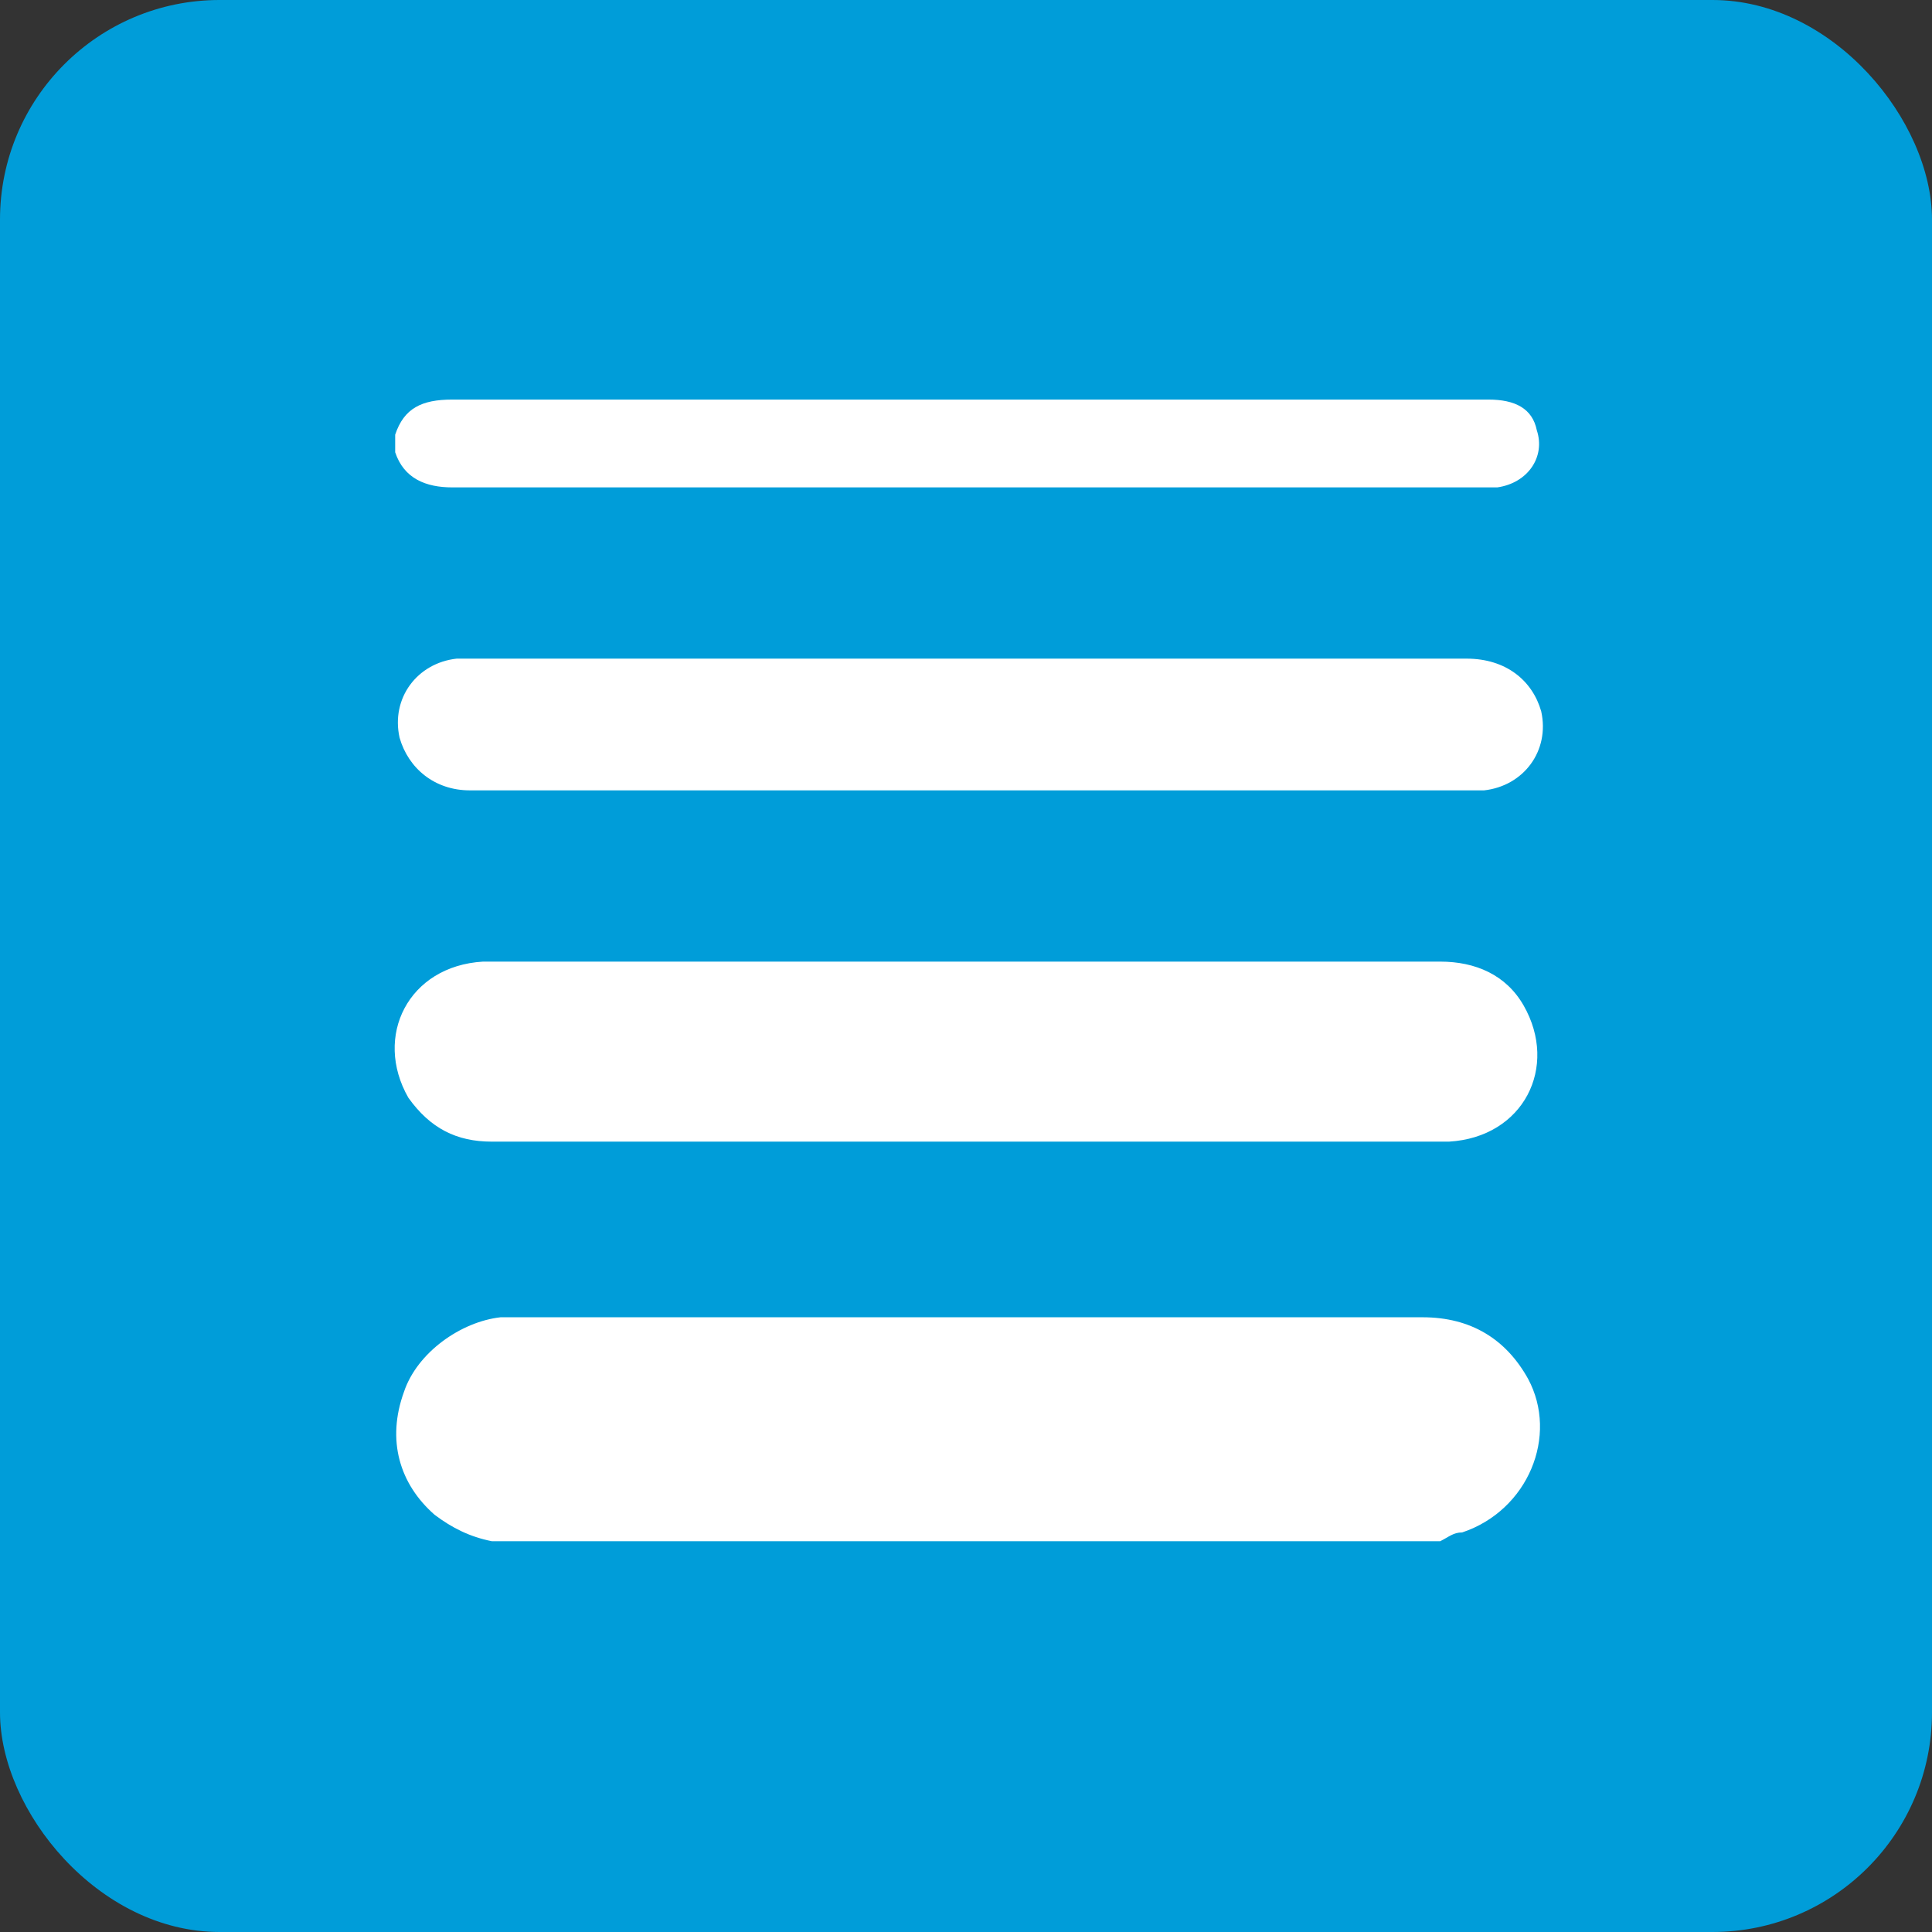
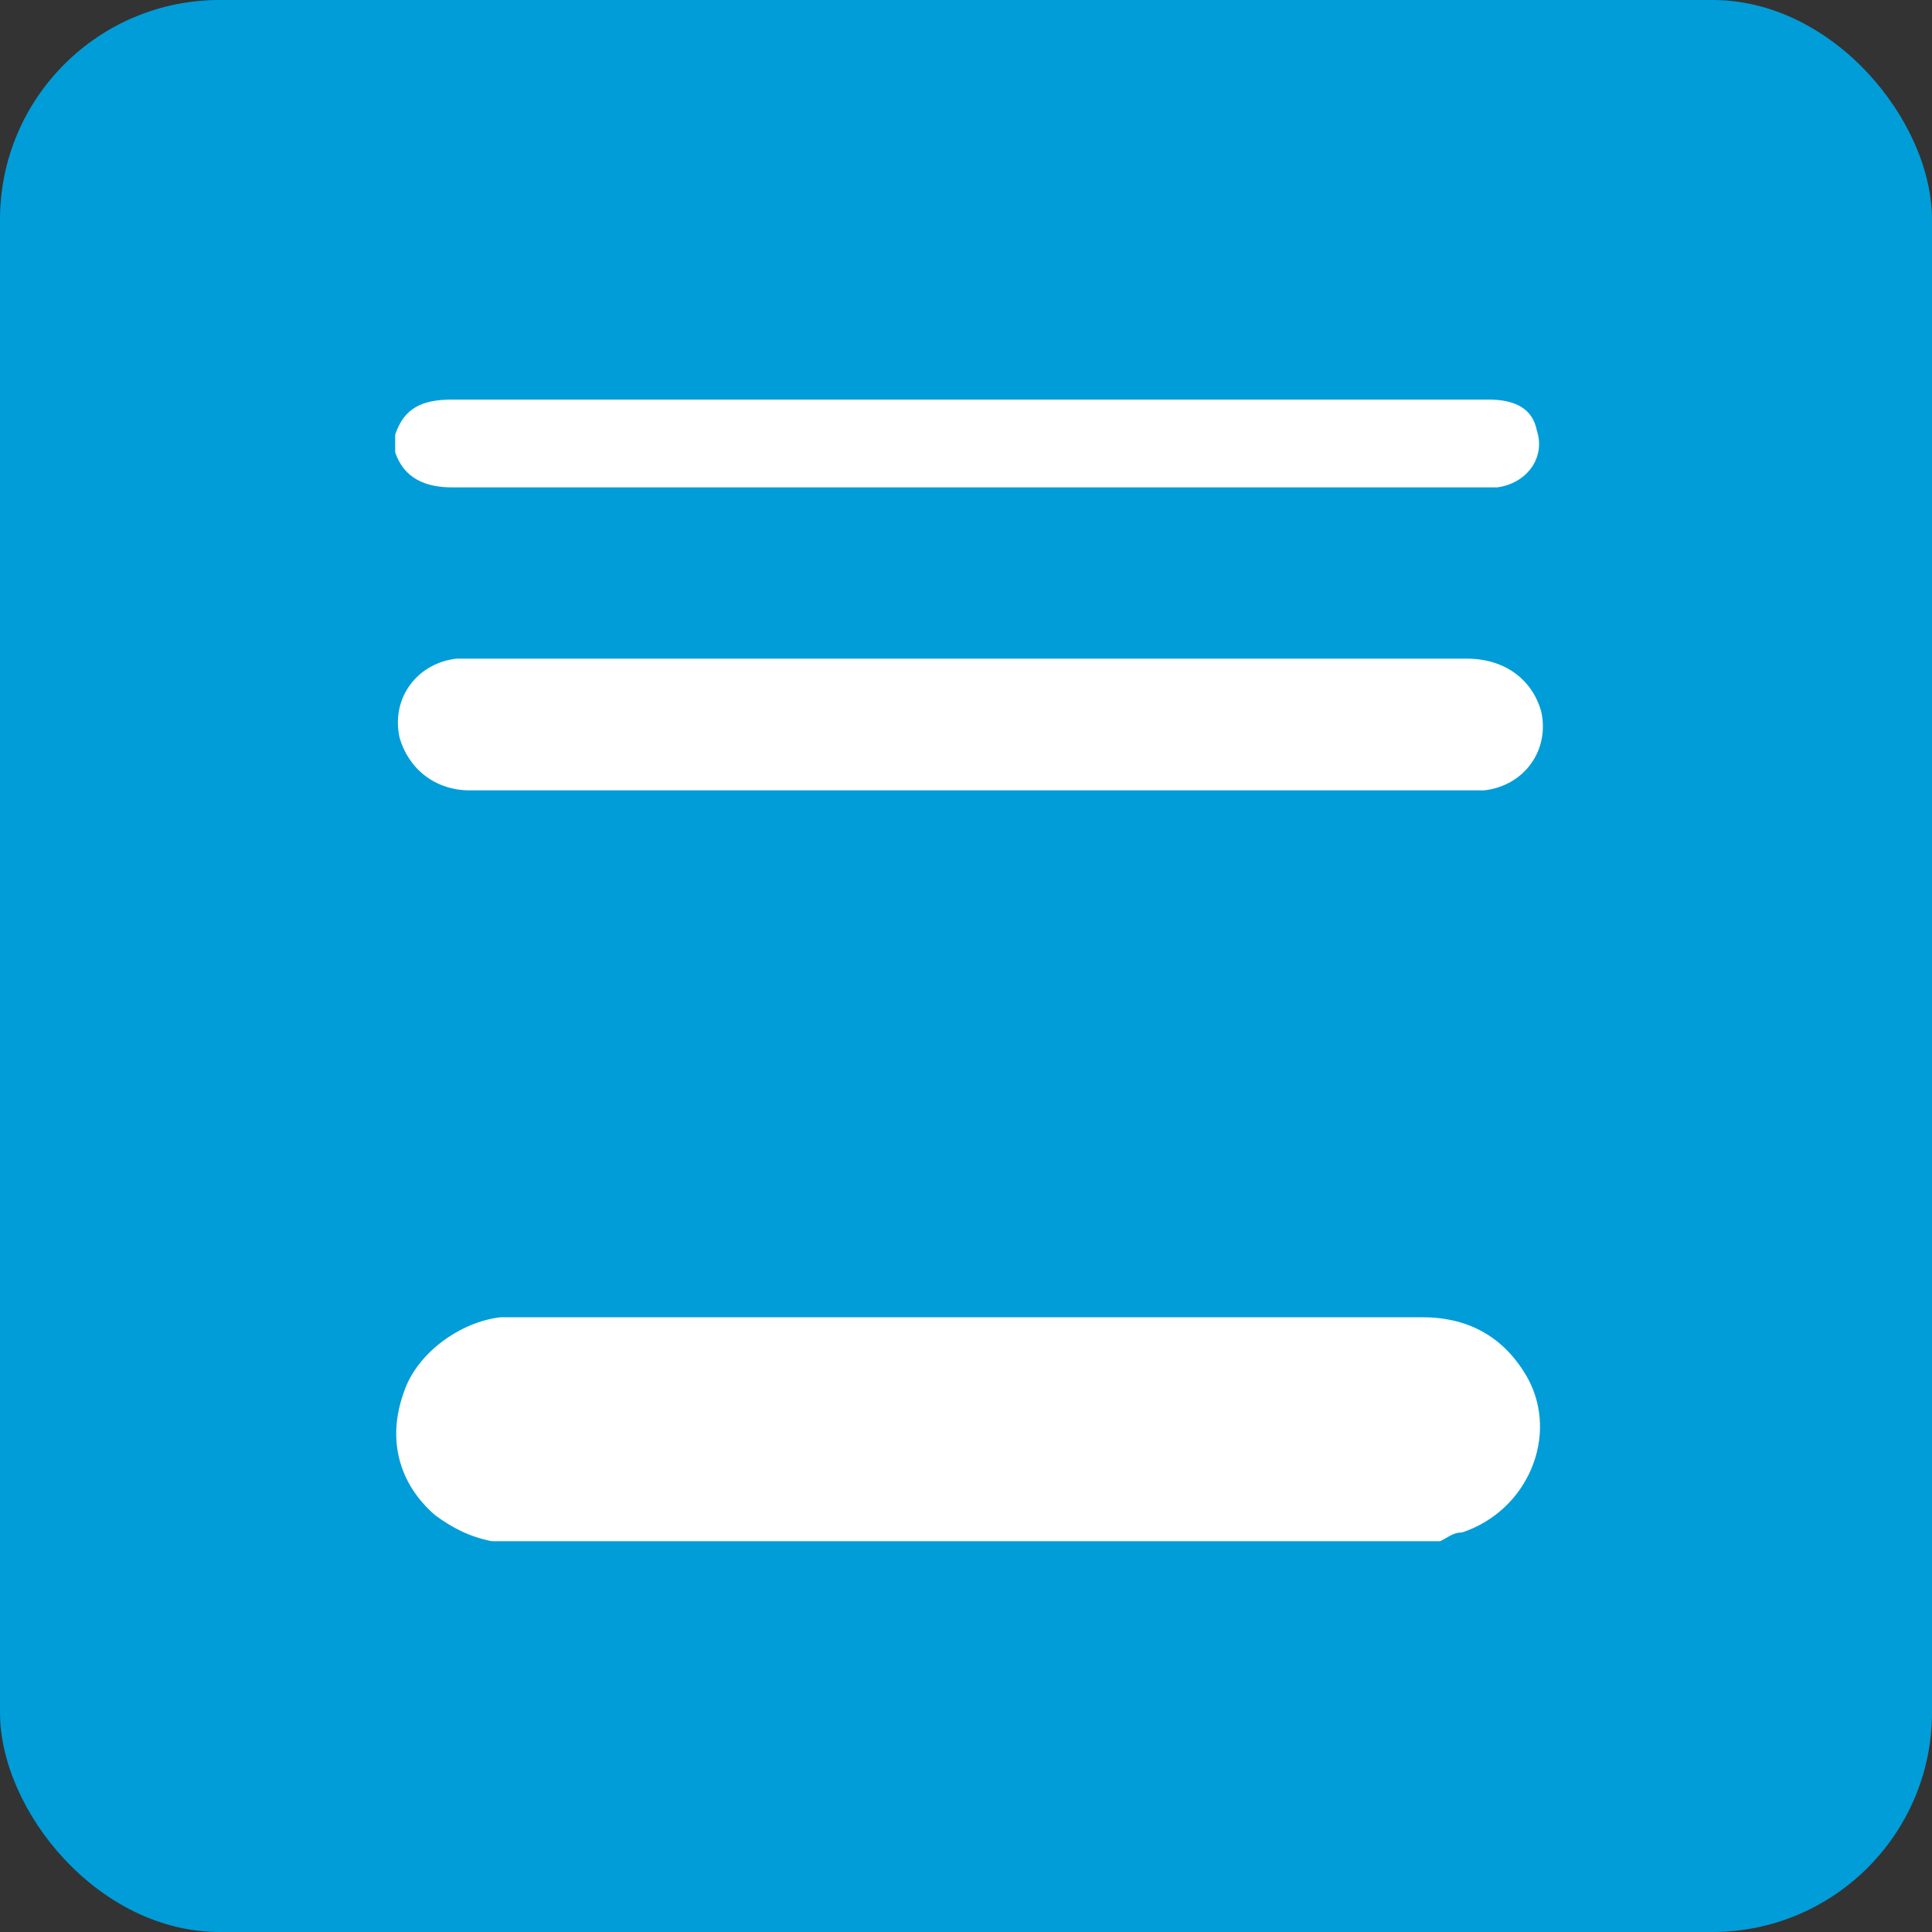
<svg xmlns="http://www.w3.org/2000/svg" viewBox="0 0 44 44" version="1.1">
  <rect x="0" y="0" width="44" height="44" fill="#333333" stroke="none" />
  <defs>
    <style>
      .cls-1 {
        fill: #8dc63f;
      }

      .cls-2, .cls-3 {
        fill: #fff;
      }

      .cls-3, .cls-4 {
        display: none;
      }

      .cls-5 {
        fill: #009dd9;
      }

      .cls-6 {
        fill: #f4f4f4;
      }
    </style>
  </defs>
  <g>
    <g class="cls-4" id="Layer_1">
      <path d="M22,44c12.2,0,22-9.8,22-22S34.2,0,22,0,0,9.8,0,22s9.8,22,22,22Z" class="cls-1" />
      <g class="cls-4">
-         <path d="M21.9,36.8c-2.3-.1-4.3-.9-5.9-2.7-.1-.1-.2-.3-.2-.5.1,0,.3-.2.4-.2,1.8,0,3.3-.9,4.7-1.8,1.3-1,2.6-2.1,3.8-3.2.4-.3.8-.6.9-1.2,0-.1.2-.2.4-.3.1,0,.3,0,.4-.2.2-.4.4-.9.7-1.1.4-.3.8-.4.9-.9,0-.3.1-.6.5-.6.2,0,.5-.3.5-.5,0-.4.2-.5.5-.6.3-.1.4-.9.5-.9.6,0,.7-.3.9-.7,0-.1,0-.4,0-.5,0-.1.1-.3.2-.3.7,0,.9-.3.7-.9,0,0,.4-.2.5-.2.4,0,.6-.2.7-.5,0-.3-.3-.8.4-.4,0,0,.4-.2.4-.3,0-.9.7-.4,1-.4.2,0,.4,0,.3.4-.7,1.9-1.3,3.8-1.9,5.7-.9,2.5-1.8,4.9-3.1,7.3-1.4,2.7-3.6,4.6-6.6,5.3-.5.1-1,0-1.5.1h0Z" class="cls-2" />
        <path d="M17.8,25.9c0,.3-.4.8,0,.9.9.1.8,1,1.3,1.4.5.4,1,1,1.4,1.5.3.4.3.9,0,1.2-.9,1.1-2.1,1.7-3.5,1.8-1.3.1-2.3-.5-3.1-1.5-1.3-1.5-1.7-3.3-2.3-5.1-.7-1.9-1.3-3.9-2-5.9-.2-.5-.5-1.1-.7-1.6,0-.1,0-.4,0-.5,0-.1.4-.2.5,0,.4.3,1.2,0,1.1.9,0,.1.3.3.5.4,0,0,0,0,.1,0,.7,0,.2.8.6,1,.3.2,1-.1.9.7,0,.4.2.5.6.3.4-.2.5,0,.5.4,0,.3,0,.6.1.7.2.2.6,0,.8.2.2.2,0,.6.1.8,0,.1.3.1.5.2.1,0,.4.2.4.3,0,.6.3.8.9.8,0,0,.2.2.2.3,0,.8.6.8,1.1.8h0s0,0,0,0Z" class="cls-2" />
        <path d="M29.8,13.4c0,1.7-.1,3.4-.3,5.1-.3,2.5-1.1,4.7-2.8,6.6-1.1,1.2-2.2,2.4-3.3,3.5-.3.3-.8.6-1.2.8-.5.2-.8,0-.8-.6,0-.3,0-.5.2-.8.3-.8.7-1.5,1-2.3.2-.7,1-1.2.6-2.1,0,0,.1-.3.2-.3.4-.2.6-.4.5-.8,0-.3,0-.5.3-.7.1,0,.3-.4.2-.6,0-.4,0-.7.4-.9.1,0,0-.4.1-.6,0-.2,0-.5.2-.6.5-.2.7-.5.4-1,0,0,.3-.2.4-.4.1-.1.4-.4.3-.5-.1-.5-.4-.9.4-.9,0,0,.2-.2.2-.3-.2-.5-.2-.9.5-1.1.2,0,.3-.3.1-.5-.2-.4,0-.6.4-.7.2,0,.4-.3.6-.5.2-.2.3-.6.5-.8.2-.3.5-.5.8-.7,0,.3.1.7.2,1,0,.3,0,.5,0,.8h0Z" class="cls-2" />
-         <path d="M19.5,17c0-.5-.1-1-.2-1.5,0,0,0-.2,0-.2.6-.6.5-1.2.2-1.8,0,0,.2-.2.3-.4.2-.2.5-.6.4-.7-.5-.6,0-1,.3-1.4,0-.1.1-.2.2-.4,0-.3-.7-.7,0-1.1.3-.1.4-.6.5-1,.2-.4.3-.9.4-1.3,0,0,.3-.1.3,0,.3.3.6.5.8.8,0,.1.1.4,0,.5-.3.5-.3.8.3,1.1.3.1.4.4.2.7-.3.5-.3.8.3,1.1.4.2.4.4.2.8-.5.8.6.9.6,1.3,0,.5-.8.9-.2,1.4.4.4.6.7.1,1.2-.1.1,0,.5,0,.8,0,1.3-.2,2.6-.7,3.8-.5,1-.8,2-1.2,3-.2.5-.5.4-.8,0-.7-1.4-1.3-2.8-1.9-4.3-.3-.7-.3-1.5-.4-2.2,0,0,.1,0,.2,0h0Z" class="cls-2" />
        <path d="M17.9,25.9c-.4-.6-.9-1.1-1.3-1.7-1-1.3-1.7-2.8-1.7-4.6,0-1.2-.3-2.3-.4-3.4-.1-1.3-.2-2.7-.3-4,0-.2.1-.4.2-.6.2.1.5.2.6.4.3.5.5.8,1.1.9.3,0,.2.2.1.4,0,.2-.1.5,0,.6.4.3,1,.5.5,1.2,0,0,.1.2.2.3.3.2.7.3.4.8,0,0,0,.3.1.4.4.4.5.9.7,1.3.2.4.5.8.5,1.3,0,.2.6.4.6.6,0,.3-.1.7.1.9.6.5.2,1.6,1.1,1.9-.2,1.2.8,2.1.9,3.3,0,.7,0,1.3-.3,1.9-.2.4-.5.5-.9.2-.4-.4-.8-.7-1.2-1.1-.3-.3-.7-.6-1-.9h0s0,0,0,0Z" class="cls-2" />
      </g>
      <g class="cls-4">
        <path d="M6.1,15.7s0,0,0-.1c.2-.5.6-.7,1.1-.6.5,0,.8.4.9.9.2,1.4.4,2.8.5,4.2.3,2.1.5,4.2.8,6.2,0,.3,0,.5.1.8h1.3c-.6-.8-.4-1.6-.4-2.5,0-2.7,0-5.5,0-8.2,0-.9.4-1.6,1.2-2,.3-.1.6-.2,1-.1,1.1,0,2.2.1,3.3.2,1.1.1,1.8,1,1.8,2.1,0,.2,0,.5,0,.7-.5-.4-1-.8-1.5-1.1,0,0,0,0,0,0,.4.5.7.9,1.1,1.4.4.6.9,1.1,1.3,1.7.1.2.2.2.4.2,1.3-.1,2.7-.2,4-.3.4,0,.8,0,1.2.3.6.4.7,1.2.3,1.8,0,0,0,.1-.1.2.1,0,.2,0,.2,0,1,0,1.9,0,2.9,0,.2,0,.3,0,.3-.3.5-2,1.1-4,1.6-5.9,0-.2.1-.3.2-.4.2-.3.6-.3.9-.2.3.2.5.5.4.9-.1.4-.2.9-.3,1.3-.5,1.8-1,3.6-1.5,5.4-.1.6-.4.7-.9.7-2.1,0-4.2,0-6.2,0-.6,0-.9-.3-.9-.9-.5,0-.9,0-1.4.1-.4,0-.8,0-1.2,0-.6,0-1-.2-1.4-.6-.9-1.2-1.8-2.3-2.7-3.4,0,0-.1-.1-.2-.2,0,0,0,.2.1.3.5,1.3,1.1,2.6,1.6,3.9.3.7.7,1.3,1.5,1.5,0,.3,0,.5,0,.7,0,.2,0,.4.3.4,1,.2,2,.5,3,.8.8.2,1.2.7,1.3,1.5.3,2.7.7,5.3,1,8,.1.9-.5,1.7-1.4,1.9-.9.1-1.7-.5-1.8-1.4-.3-2.3-.6-4.6-.9-6.9,0-.1-.1-.2-.2-.3,0,0,0,0,0,0,0,0,0,.2,0,.2-.2.4-.6.6-1.1.6-1,0-2,0-3,0-.1,0-.2,0-.4,0,0,.1,0,.2,0,.3,0,1.2,0,2.5,0,3.7,0,.2,0,.3.2.5.8.6,1.5,1.2,2.3,1.9.3.2.3.5.3.8,0,.3-.3.5-.6.5-.2,0-.5-.1-.7-.2-.5-.4-.9-.8-1.5-1.2,0,.3,0,.5,0,.7,0,.3-.2.5-.5.7-.3.1-.5,0-.7-.1-.1-.1-.2-.3-.3-.5,0-.2,0-.4,0-.7-.1,0-.2.1-.2.2-.4.3-.8.7-1.3,1-.4.3-.9.3-1.1,0-.3-.3-.2-.8.2-1.1.7-.6,1.5-1.2,2.2-1.8,0,0,.2-.2.2-.3,0-1.3,0-2.7,0-4,0,0,0,0,0-.2-.1,0-.2,0-.3,0-1.1,0-2.2,0-3.3,0-.8,0-1.2-.4-1.2-1.1-.3-2.3-.6-4.5-.9-6.8-.2-1.6-.4-3.2-.6-4.8,0,0,0-.1,0-.2,0-.2,0-.4,0-.6Z" class="cls-2" />
        <path d="M34,34.8v-8.8c-.1,0-.2,0-.3,0-3.5,0-7,0-10.5,0-.7,0-1.1-.3-1.2-.9,0-.6.3-1.1.9-1.2.1,0,.2,0,.4,0,3.9,0,7.7,0,11.6,0,.9,0,1.3.4,1.3,1.3,0,3.5,0,7,0,10.4,0,.9-.4,1.3-1.3,1.3-1.9,0-3.8,0-5.7,0-.8,0-1.2-.5-1.2-1.2,0-.5.4-.9.9-.9.1,0,.3,0,.4,0,1.4,0,2.9,0,4.3,0,.1,0,.2,0,.4,0Z" class="cls-2" />
        <path d="M17.9,10c0,1.6-1.3,2.9-2.9,2.9-1.6,0-2.9-1.3-3-2.9,0-1.6,1.3-2.9,2.9-3,1.6,0,2.9,1.3,2.9,2.9Z" class="cls-2" />
      </g>
      <g class="cls-4">
        <path d="M20.1,7.3c.6.1,1.1.3,1.5.7.8.7,1.1,1.6.9,2.6-.2,1.1-.8,1.8-1.8,2.2-2.1.7-4-.9-3.8-3.1.1-1.2,1.1-2.1,2.3-2.4,0,0,.1,0,.2,0,.3,0,.5,0,.8,0Z" class="cls-2" />
        <path d="M17.3,19.5c.2.4.3.8.4,1.2.3,1,1,1.7,2.1,1.9,0,0,.1,0,.2,0,0,0,0,0,0,0-.1.4,0,.6.4.8.8.5,1.6,1.1,2.4,1.6.8.5,1.2,1.1,1.3,2.1.1,1.2.3,2.3.5,3.5.2,1-.5,1.9-1.4,2.1-1,.1-1.8-.5-1.9-1.5-.1-1-.3-2.1-.5-3.1,0,0,0-.2-.1-.3-.6-.4-1.3-.8-2-1.3.1.4.2.8.4,1.2.4.8.3,1.7,0,2.5-.4,1.5-.8,3-1.2,4.5-.2.7-.6,1.2-1.3,1.4-1.2.3-2.4-.8-2.1-2,.3-1.3.6-2.7,1-4,.2-.7.2-1.4,0-2.2-.5-1.3-.8-2.6-1.3-4-.2-.8-.1-1.5,0-2.3,0-.4.2-.6.6-.8.8-.4,1.5-.8,2.2-1.3,0,0,.2-.1.3-.2Z" class="cls-2" />
        <path d="M35,19.9c.4,0,.7.2.8.5.2.3.2.7,0,1-.2.4-.5.7-.8,1-.9,1.2-1.8,2.4-2.7,3.6,0,.1-.2.3-.2.4-.5,1.8-1,3.5-1.5,5.3-.2.6-.5,1-1.1,1-.7,0-1.5.2-2.2.3-.2,0-.4,0-.6.2-2.1,1.2-4.1,2.3-6.2,3.5-.3.2-.6.3-.9.2-.4-.1-.6-.4-.7-.8,0-.4,0-.7.4-.9,0,0,.2-.1.3-.2,1.9-1.1,3.8-2.1,5.7-3.2.7-.4,1.4-.7,2.2-.7.3,0,.7,0,1-.1.2,0,.3-.1.3-.3.4-1.6.9-3.2,1.4-4.9,0-.2.2-.5.3-.7,1.2-1.6,2.3-3.1,3.5-4.7.2-.3.5-.5.9-.5Z" class="cls-2" />
        <path d="M24.7,23c-.2,0-.4,0-.5-.1-1.4-.4-2.9-.8-4.3-1.2-.6-.2-1-.5-1.2-1.1-.6-1.6-1.1-3.1-1.7-4.7-.3-1,.1-1.9,1.1-2,.7-.1,1.4.3,1.7,1,.3.9.6,1.7.9,2.6.2.4.3.9.5,1.3,0,.2.2.3.3.3,1.2.3,2.4.6,3.6,1,.6.2,1,.5,1.1,1.2.1.6,0,1.1-.5,1.4-.3.2-.6.3-.9.4,0,0,0,0,0,0Z" class="cls-2" />
        <path d="M16.9,18.6c-.8.5-1.6.9-2.5,1.4,0-.5.1-1,.2-1.5.1-1,.2-1.9.4-2.9,0-.4.2-.7.3-1-.9,0-1.9-.2-2.9-.3-.6,0-1.1-.1-1.7-.2-1.1-.1-1.9-1.1-1.8-2.2.1-1.1,1-1.9,2.2-1.8,1.4.1,2.8.3,4.1.5.8.1,1.3.6,1.5,1.3.2.7,0,1.4-.5,2-.5.5-.6,1.2-.5,1.8.2.8.5,1.6.8,2.5,0,.1,0,.2.1.4Z" class="cls-2" />
        <path d="M13.3,24.1c-.7,0-1.4-.1-2.1-.3-.9-.2-1.6-1-1.6-1.9,0-.9.2-1.8.3-2.7,0-.6.1-1.2.2-1.9,0,0,.1,0,.1.1,1,1.1,1.9,2.3,2.9,3.4,0,.1.1.3.1.4,0,.8-.2,1.5,0,2.3,0,.2,0,.3.1.5Z" class="cls-2" />
        <path d="M10.4,14.7c1.3.1,2.5.3,3.7.4-.2,1.5-.4,3.1-.6,4.6,0,0-.1-.1-.2-.2-1-1.1-1.9-2.3-2.9-3.4,0-.1-.1-.3-.1-.4,0-.3,0-.6.1-1Z" class="cls-2" />
      </g>
      <path d="M27,10c0,1.6-1.3,2.9-2.9,2.9-1.6,0-2.9-1.3-3-2.9,0-1.6,1.3-2.9,2.9-3,1.6,0,2.9,1.3,2.9,2.9Z" class="cls-2" />
-       <path d="M23.1,34.3c-.7-.5-.7-1-.7-1.7.2-1.8.4-3.6.5-5.4,0-.1,0-.3,0-.4-.5-.9-1.1-1.9-1.7-2.8-.1-.2-.3-.4-.6-.4-.1,0-.3,0-.5,0,0,.4-.1.8-.2,1.2-.1,1.1-.3,2.2-.4,3.3,0,.6-.5,1.1-1.1,1.2-1.7.3-3.3.6-5,.8-.8.1-1.5-.4-1.6-1.2-.1-.7.4-1.4,1.2-1.6,1.2-.2,2.5-.4,3.7-.6.3,0,.2-.2.2-.4.1-1,.2-2.1.4-3.1.3-1.7.7-3.3,1-5,.1-.6.3-1.3.4-1.9,0,0,0-.1,0-.2-.6.2-1.2.4-1.7.6,0,0-.1.2-.2.3-.3,1.1-.6,2.2-.9,3.4-.2.7-.8,1.1-1.4.9-.7-.2-1-.8-.8-1.5.4-1.4.7-2.8,1.1-4.1.1-.5.4-.8.9-.9,1.5-.5,2.9-1,4.4-1.4.5-.2.9,0,1.4,0,.8.2,1.6.3,2.4.5,1,.2,1.5,1,1.3,2,0,.2,0,.4-.1.6,0,.1-.1.2-.2.3-.1,0-.3,0-.4-.1-.4-.5-.8-.9-1.2-1.3,0,0,0,0,0,.1.4.7.7,1.4,1.1,2.1,0,.1.1.2.3.2,1.1-.2,2.2-.4,3.4-.6.7-.1,1.3.3,1.4.9.1.6-.3,1.2-.9,1.3-1.5.3-3,.5-4.5.7-.5,0-.9-.2-1.2-.6-.5-.9-1-1.9-1.5-2.8,0,0,0-.2-.2-.2.1.4.2.8.3,1.2.2.7.4,1.4.6,2.1.3,1,.9,1.4,1.9,1.3,0,0,.1,0,.2,0-.1.6-.3,1.2-.4,1.8,0,.2,0,.4,0,.5.4.8.9,1.5,1.3,2.2.3.5.5,1,.4,1.7-.2,1.9-.4,3.9-.6,5.8,0,.5-.2.9-.7,1.2.1,0,.2,0,.2,0,2,0,4.1,0,6.1,0,.2,0,.2,0,.3-.2.9-2.3,1.8-4.6,2.8-6.8.2-.4,0-.7-.2-1.1,0,0-.2,0-.3,0-2,0-4.1,0-6.1,0-.1,0-.3,0-.4,0-.4,0-.6-.4-.6-.8,0-.4.3-.7.6-.8.1,0,.3,0,.4,0,1.9,0,3.8,0,5.6,0,.1,0,.2,0,.4,0-.2-.8-.3-1.6-.5-2.4-.2.4-.4.7-.6,1-.3.5-.8.6-1.2.4-.4-.2-.6-.8-.3-1.3,1.2-2.1,2.3-4.1,3.5-6.2.3-.5.8-.6,1.2-.4.4.2.6.7.3,1.2-.3.5-.6,1-.9,1.5,0,.1,0,.3,0,.4.6,2.7,1.2,5.4,1.8,8.1,0,.3,0,.6,0,.9-1.1,2.8-2.2,5.6-3.4,8.3-.2.6-.7.9-1.3.9-7.4,0-14.8,0-22.2,0-.8,0-1.4-.6-1.4-1.3,0-.8.6-1.3,1.4-1.3,4.3,0,8.7,0,13,0,0,0,.2,0,.4,0Z" class="cls-6" />
    </g>
    <g id="Layer_2">
      <rect ry="5" rx="5" height="44" width="44" class="cls-5" />
      <g class="cls-4">
        <path d="M34.8,32.8c0,.1,0,.3-.1.4-.3,1-1.2,1.7-2.2,1.7-3.3,0-6.6,0-9.9,0-.5,0-.8-.4-.8-.8,0-.5.4-.8.9-.8,3.2,0,6.4,0,9.7,0,.7,0,1-.3,1-1,0-6.8,0-13.6,0-20.4,0-.7-.3-1-1-1-6.8,0-13.6,0-20.5,0-.7,0-1,.3-1,1,0,3.2,0,6.4,0,9.6,0,.5-.2.8-.6.9-.5,0-.9-.2-1-.7,0,0,0-.1,0-.2,0-3.2,0-6.5,0-9.7,0-1.3.7-2.2,2-2.5,0,0,0,0,0,0,7.2,0,14.3,0,21.5,0,0,0,0,0,.1,0,.9.2,1.5.7,1.8,1.6,0,.1,0,.3.1.4v21.5Z" class="cls-2" />
-         <path d="M14.8,23.6c1,0,2.1,0,3.1,0,1.5,0,2.5,1,2.5,2.5,0,2.1,0,4.1,0,6.2,0,1.5-1,2.5-2.5,2.5-2.1,0-4.1,0-6.2,0-1.5,0-2.5-1-2.5-2.5,0-2.1,0-4.1,0-6.2,0-1.5,1-2.5,2.5-2.5,1,0,2.1,0,3.1,0ZM14.8,25.2c-1,0-2.1,0-3.1,0-.6,0-.9.3-.9.9,0,2.1,0,4.1,0,6.2,0,.6.3.9.9.9,2.1,0,4.1,0,6.2,0,.6,0,.9-.3.9-.9,0-2.1,0-4.1,0-6.2,0-.6-.3-.9-.9-.9-1,0-2.1,0-3.1,0Z" class="cls-2" />
        <path d="M26.5,16.4c-.4,0-.8,0-1.2,0-.5,0-.8-.3-.8-.8,0-.5.4-.8.8-.8,1,0,2.1,0,3.1,0,.5,0,.8.3.8.8,0,1,0,2.1,0,3.1,0,.5-.4.8-.8.8-.4,0-.8-.4-.8-.8,0-.4,0-.8,0-1.2,0,0-.2.1-.2.2-1.6,1.6-3.2,3.2-4.7,4.7-.2.2-.5.4-.8.3-.6-.1-.8-.8-.4-1.3,0,0,.1-.1.2-.2,1.6-1.6,3.1-3.1,4.7-4.7,0,0,.1-.1.2-.2Z" class="cls-2" />
      </g>
      <path d="M38.2,25.7c-.2.2-.4.5-.6.6-1.2.6-1.9,1.6-2.3,2.8-.3,1-.8,2-1.3,2.9-.9,1.4-2.1,2.5-3.8,2.9-1.8.4-3.4,0-4.9-1.1-.2-.1-.3-.2-.5,0-7.1,3.5-15.5.1-18.2-7.3-2.5-6.9,1.3-14.6,8.3-16.9,7.6-2.4,15.3,2.1,16.9,9.9,0,.2,0,.4.1.6,0,.4-.1.7-.5.8-.3,0-.6-.2-.7-.6-.2-.9-.5-1.7-.7-2.6,0-.1,0-.2-.1-.3-.5.1-1.1.3-1.6.4-.5.1-.9.4-1.2.8-.2.3-.4.6-.7.9-.8,1-2.1,1-2.9,0-.2-.2-.4-.5-.6-.8-.3-.3-.6-.5-1-.5-.7,0-1.5,0-2.2-.1-.6,0-1.2-.4-1.4-1-.2-.7,0-1.3.4-1.8.3-.3.6-.5.9-.8.2-.1.3-.3.5-.4.2-.2.3-.5.2-.8-.1-.4-.3-.8-.4-1.2-.2-.6-.5-1.3-.3-2-2.4,0-4.7.5-6.7,1.7-3,1.8-4.7,4.7-5.2,7,.1,0,.2,0,.3-.1,1.3-.5,2.6-.8,4-.6.5,0,.9.2,1.3.4,1.2.5,1.5,1.8.9,2.9-.1.2-.3.5-.4.7-.2.3-.3.7-.1,1,.4,1.1.3,2.1-.2,3.1-.3.5,0,.8.5.9.5,0,1,0,1.5.2,2,.3,2.8,2.4,2.2,4-.3.7-.8,1.3-1.3,1.8-.1.1-.3.2-.4.4,2.9.7,5.7.4,8.2-.8-.2-.6-.5-1.2-.6-1.8-.3-1.5.1-2.9.9-4.2,1.5-2.4,3.8-3.8,6.6-4.1,1.8-.2,3.6,0,5.2.9.9.4,1.6,1,2.1,1.9v.4ZM36.8,25.3c-.3-.2-.4-.4-.7-.5-1-.6-2-.9-3.2-1-2.6-.3-4.9.4-6.7,2.4-1.1,1.2-1.7,2.5-1.6,4.2,0,.5.1.9.4,1.3,0-.1.1-.2.2-.3.8-1.5,1.8-2.8,3.1-3.9.3-.3.7-.6,1-.8.3-.2.6-.1.8.1.2.3.2.6-.1.9,0,0-.2.1-.3.2-1.7,1.3-2.9,3-3.9,4.8,0,0,0,0,.1.1,1.7,1.3,3.9,1.3,5.6,0,1.2-1,1.8-2.2,2.3-3.6.5-1.6,1.3-3,2.9-3.8ZM11,19.3c-1.2,0-2.2.4-3.3.8-.5.2-.7.5-.7,1-.2,5.1,1.9,8.9,6.3,11.4.9.5.9.5,1.8-.2.6-.4,1-.9,1.3-1.6.3-.8-.1-2.2-1.3-2.3-.4,0-.7,0-1.1-.1-.7,0-1.4-.3-1.8-.9-.3-.6-.3-1.2,0-1.8.3-.6.4-1.3.2-2-.3-.9-.2-1.7.4-2.5,0,0,.1-.2.2-.2.4-.6.2-1.2-.5-1.4-.5-.2-1-.2-1.4-.3ZM29.2,16.2c0-.1-.1-.2-.2-.3-1.8-2.9-4.4-4.8-7.7-5.5-.7-.2-.8,0-.6.7,0,.1,0,.2.1.3.1.4.3.7.4,1.1.4,1.2.2,2-.8,2.9-.3.2-.6.5-.9.7-.2.2-.4.4-.2.6,0,.1.4.2.6.3.6,0,1.2,0,1.8,0,.9,0,1.5.4,2.1,1.1.2.2.3.4.5.6.4.4.8.4,1.1,0,.2-.2.4-.5.5-.7.5-.8,1.3-1.2,2.2-1.4.4,0,.7-.2,1.1-.3Z" class="cls-3" />
      <path d="M11.2,35.1c-.5-.1-.9-.3-1.3-.6-.8-.7-1.1-1.7-.7-2.8.3-.9,1.3-1.6,2.2-1.7,0,0,.2,0,.3,0,6.9,0,13.8,0,20.7,0,1.1,0,1.9.5,2.4,1.4.7,1.3,0,3-1.5,3.5-.2,0-.3.1-.5.2H11.2Z" class="cls-2" />
      <path d="M9,9.9c.2-.6.6-.8,1.3-.8,7.9,0,15.7,0,23.6,0,.6,0,1,.2,1.1.7.2.6-.2,1.2-.9,1.3-.1,0-.2,0-.3,0-7.8,0-15.7,0-23.5,0-.6,0-1.1-.2-1.3-.8v-.4Z" class="cls-2" />
-       <path d="M22,26c-3.6,0-7.2,0-10.8,0-.8,0-1.4-.3-1.9-1-.8-1.4,0-3,1.7-3.1,0,0,.2,0,.2,0,7.2,0,14.4,0,21.6,0,.8,0,1.5.3,1.9,1,.8,1.4,0,3-1.7,3.1-.1,0-.2,0-.3,0-3.6,0-7.2,0-10.7,0Z" class="cls-2" />
      <path d="M22,18c-3.8,0-7.5,0-11.3,0-.8,0-1.4-.5-1.6-1.2-.2-.9.4-1.7,1.3-1.8.1,0,.2,0,.4,0,7.5,0,15.1,0,22.6,0,.9,0,1.5.5,1.7,1.2.2.9-.4,1.7-1.3,1.8-.1,0-.3,0-.4,0-3.8,0-7.5,0-11.3,0Z" class="cls-2" />
    </g>
  </g>
</svg>